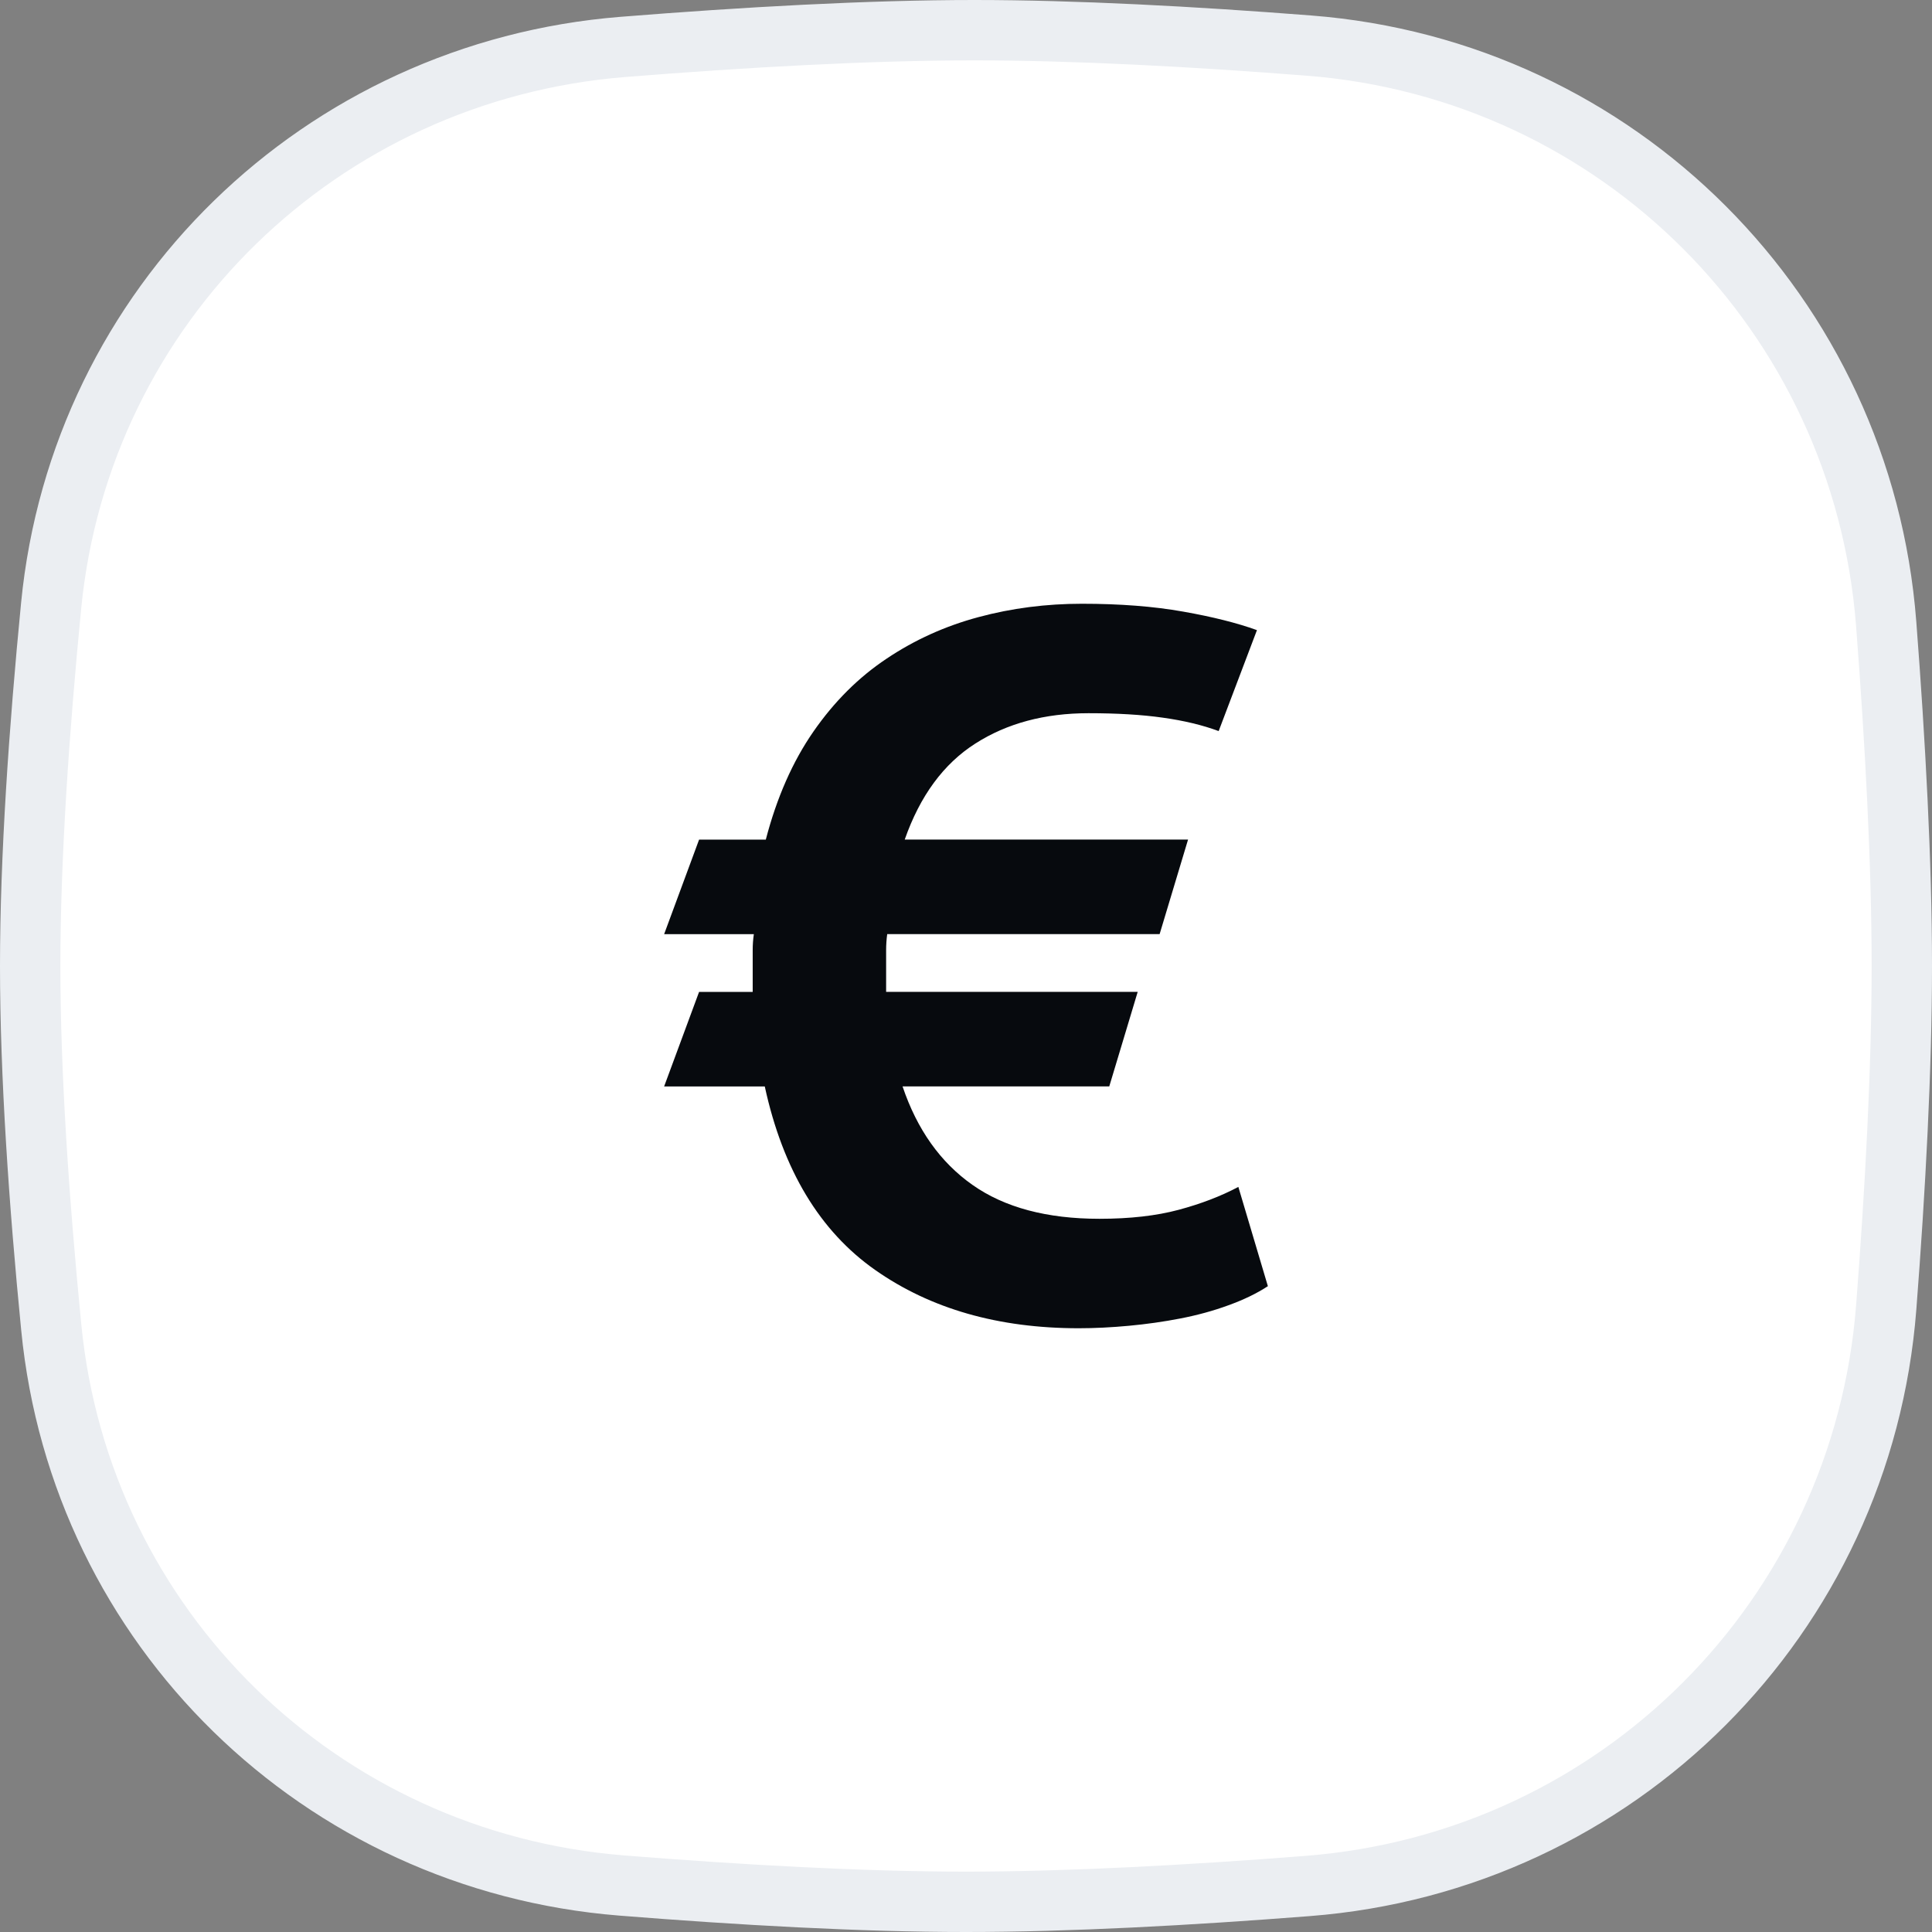
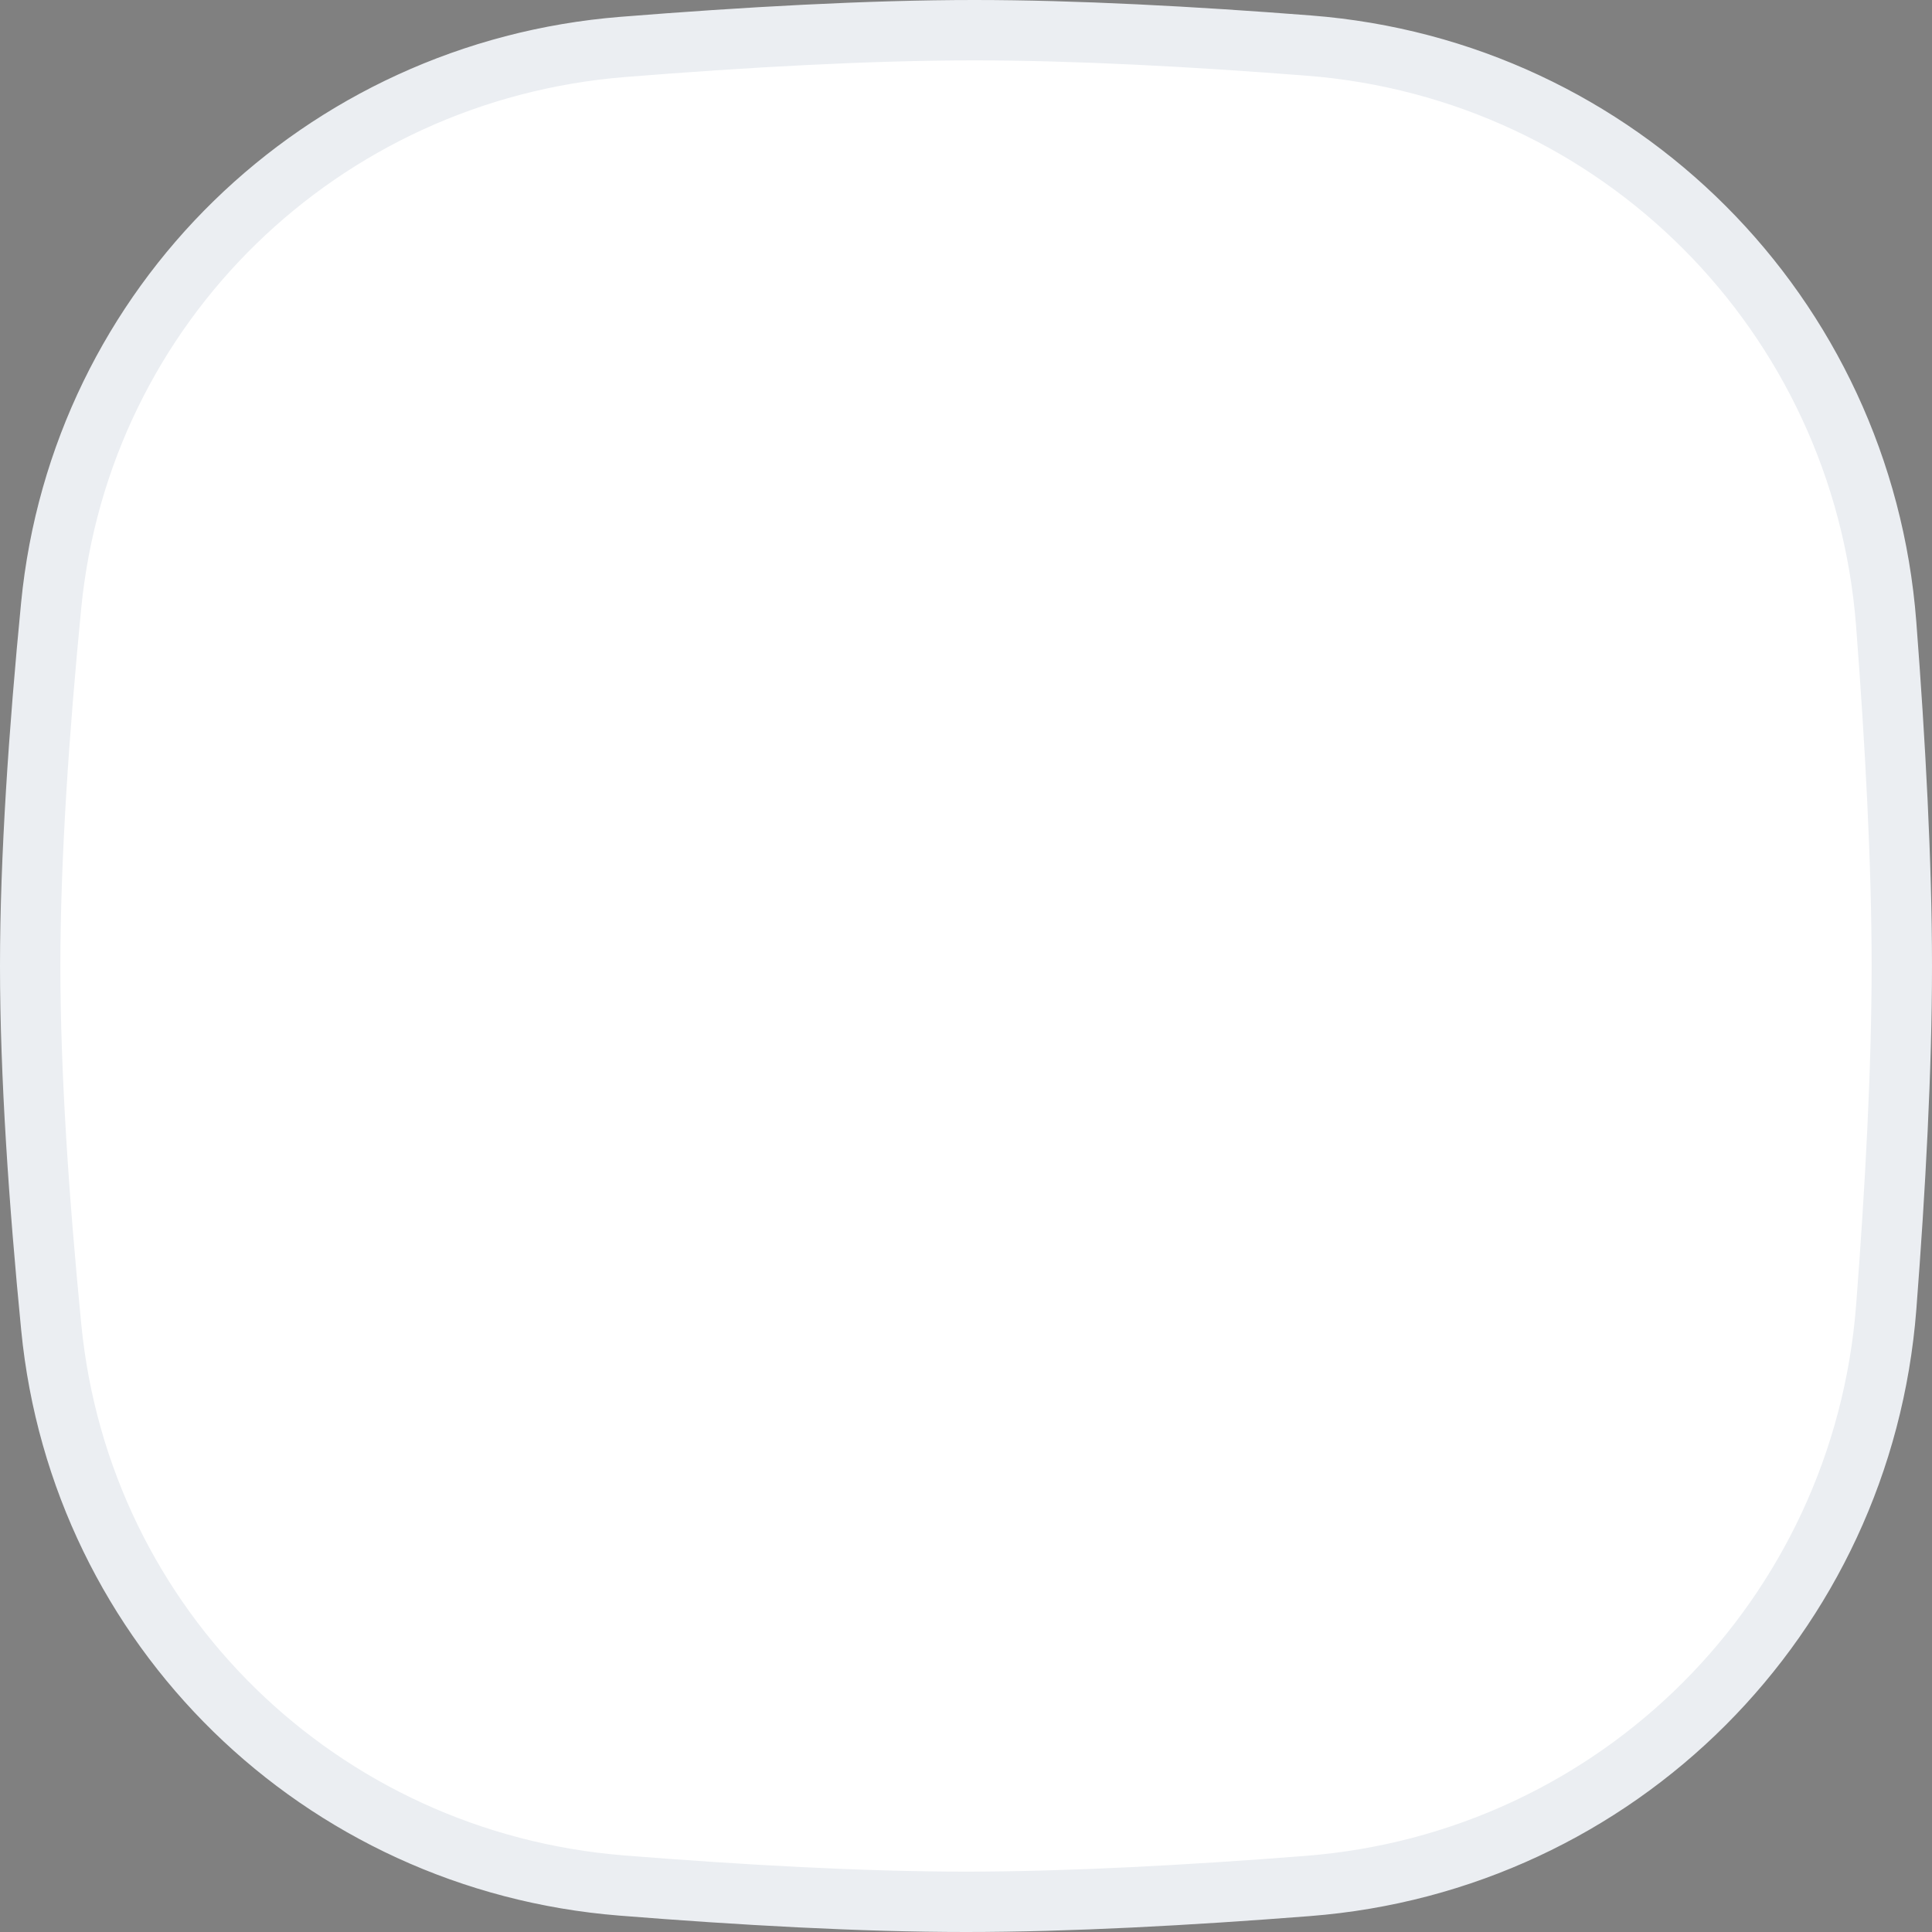
<svg xmlns="http://www.w3.org/2000/svg" width="32" height="32" viewBox="0 0 32 32" fill="none">
  <rect x="0" y="0" width="32" height="32" fill="#808080" stroke="none" />
  <path d="M0.847 10.033C1.334 5.048 5.318 1.177 10.318 0.777C12.332 0.616 14.389 0.5 16.138 0.5C17.806 0.5 19.755 0.605 21.679 0.755C26.805 1.153 30.845 5.203 31.241 10.33C31.392 12.297 31.5 14.294 31.5 16C31.5 17.701 31.393 19.69 31.242 21.651C30.846 26.787 26.794 30.839 21.658 31.238C19.688 31.392 17.694 31.5 16 31.5C14.276 31.5 12.265 31.387 10.297 31.23C5.307 30.831 1.336 26.963 0.849 21.986C0.646 19.918 0.5 17.798 0.5 16C0.5 14.208 0.646 12.096 0.847 10.033Z" fill="white" stroke="#EBEEF2" />
-   <path d="M11.579 13.907H12.684C12.866 13.209 13.129 12.613 13.473 12.117C13.817 11.621 14.221 11.218 14.687 10.908C15.151 10.597 15.659 10.368 16.208 10.221C16.758 10.073 17.328 10 17.92 10C18.548 10 19.107 10.043 19.596 10.13C20.084 10.216 20.493 10.319 20.819 10.437L20.185 12.109C19.919 12.01 19.611 11.936 19.261 11.887C18.911 11.837 18.5 11.813 18.029 11.813C17.304 11.813 16.679 11.98 16.154 12.316C15.629 12.651 15.239 13.181 14.985 13.906H19.678L19.207 15.472H14.695C14.683 15.56 14.677 15.648 14.677 15.736C14.677 15.824 14.677 15.912 14.677 16V16.428H18.844L18.373 17.994H14.949C15.19 18.709 15.577 19.253 16.108 19.626C16.639 20 17.34 20.187 18.21 20.187C18.717 20.187 19.154 20.137 19.523 20.038C19.892 19.939 20.221 19.813 20.511 19.659L21 21.303C20.819 21.422 20.602 21.527 20.348 21.619C20.095 21.712 19.829 21.784 19.551 21.838C19.273 21.892 18.99 21.932 18.7 21.959C18.41 21.986 18.132 22 17.866 22C16.538 22 15.414 21.679 14.496 21.035C13.579 20.392 12.968 19.379 12.667 17.995H11L11.579 16.429H12.467V16C12.467 15.913 12.467 15.825 12.467 15.737C12.467 15.649 12.473 15.561 12.486 15.473H11L11.579 13.907Z" fill="#070A0E" />
</svg>